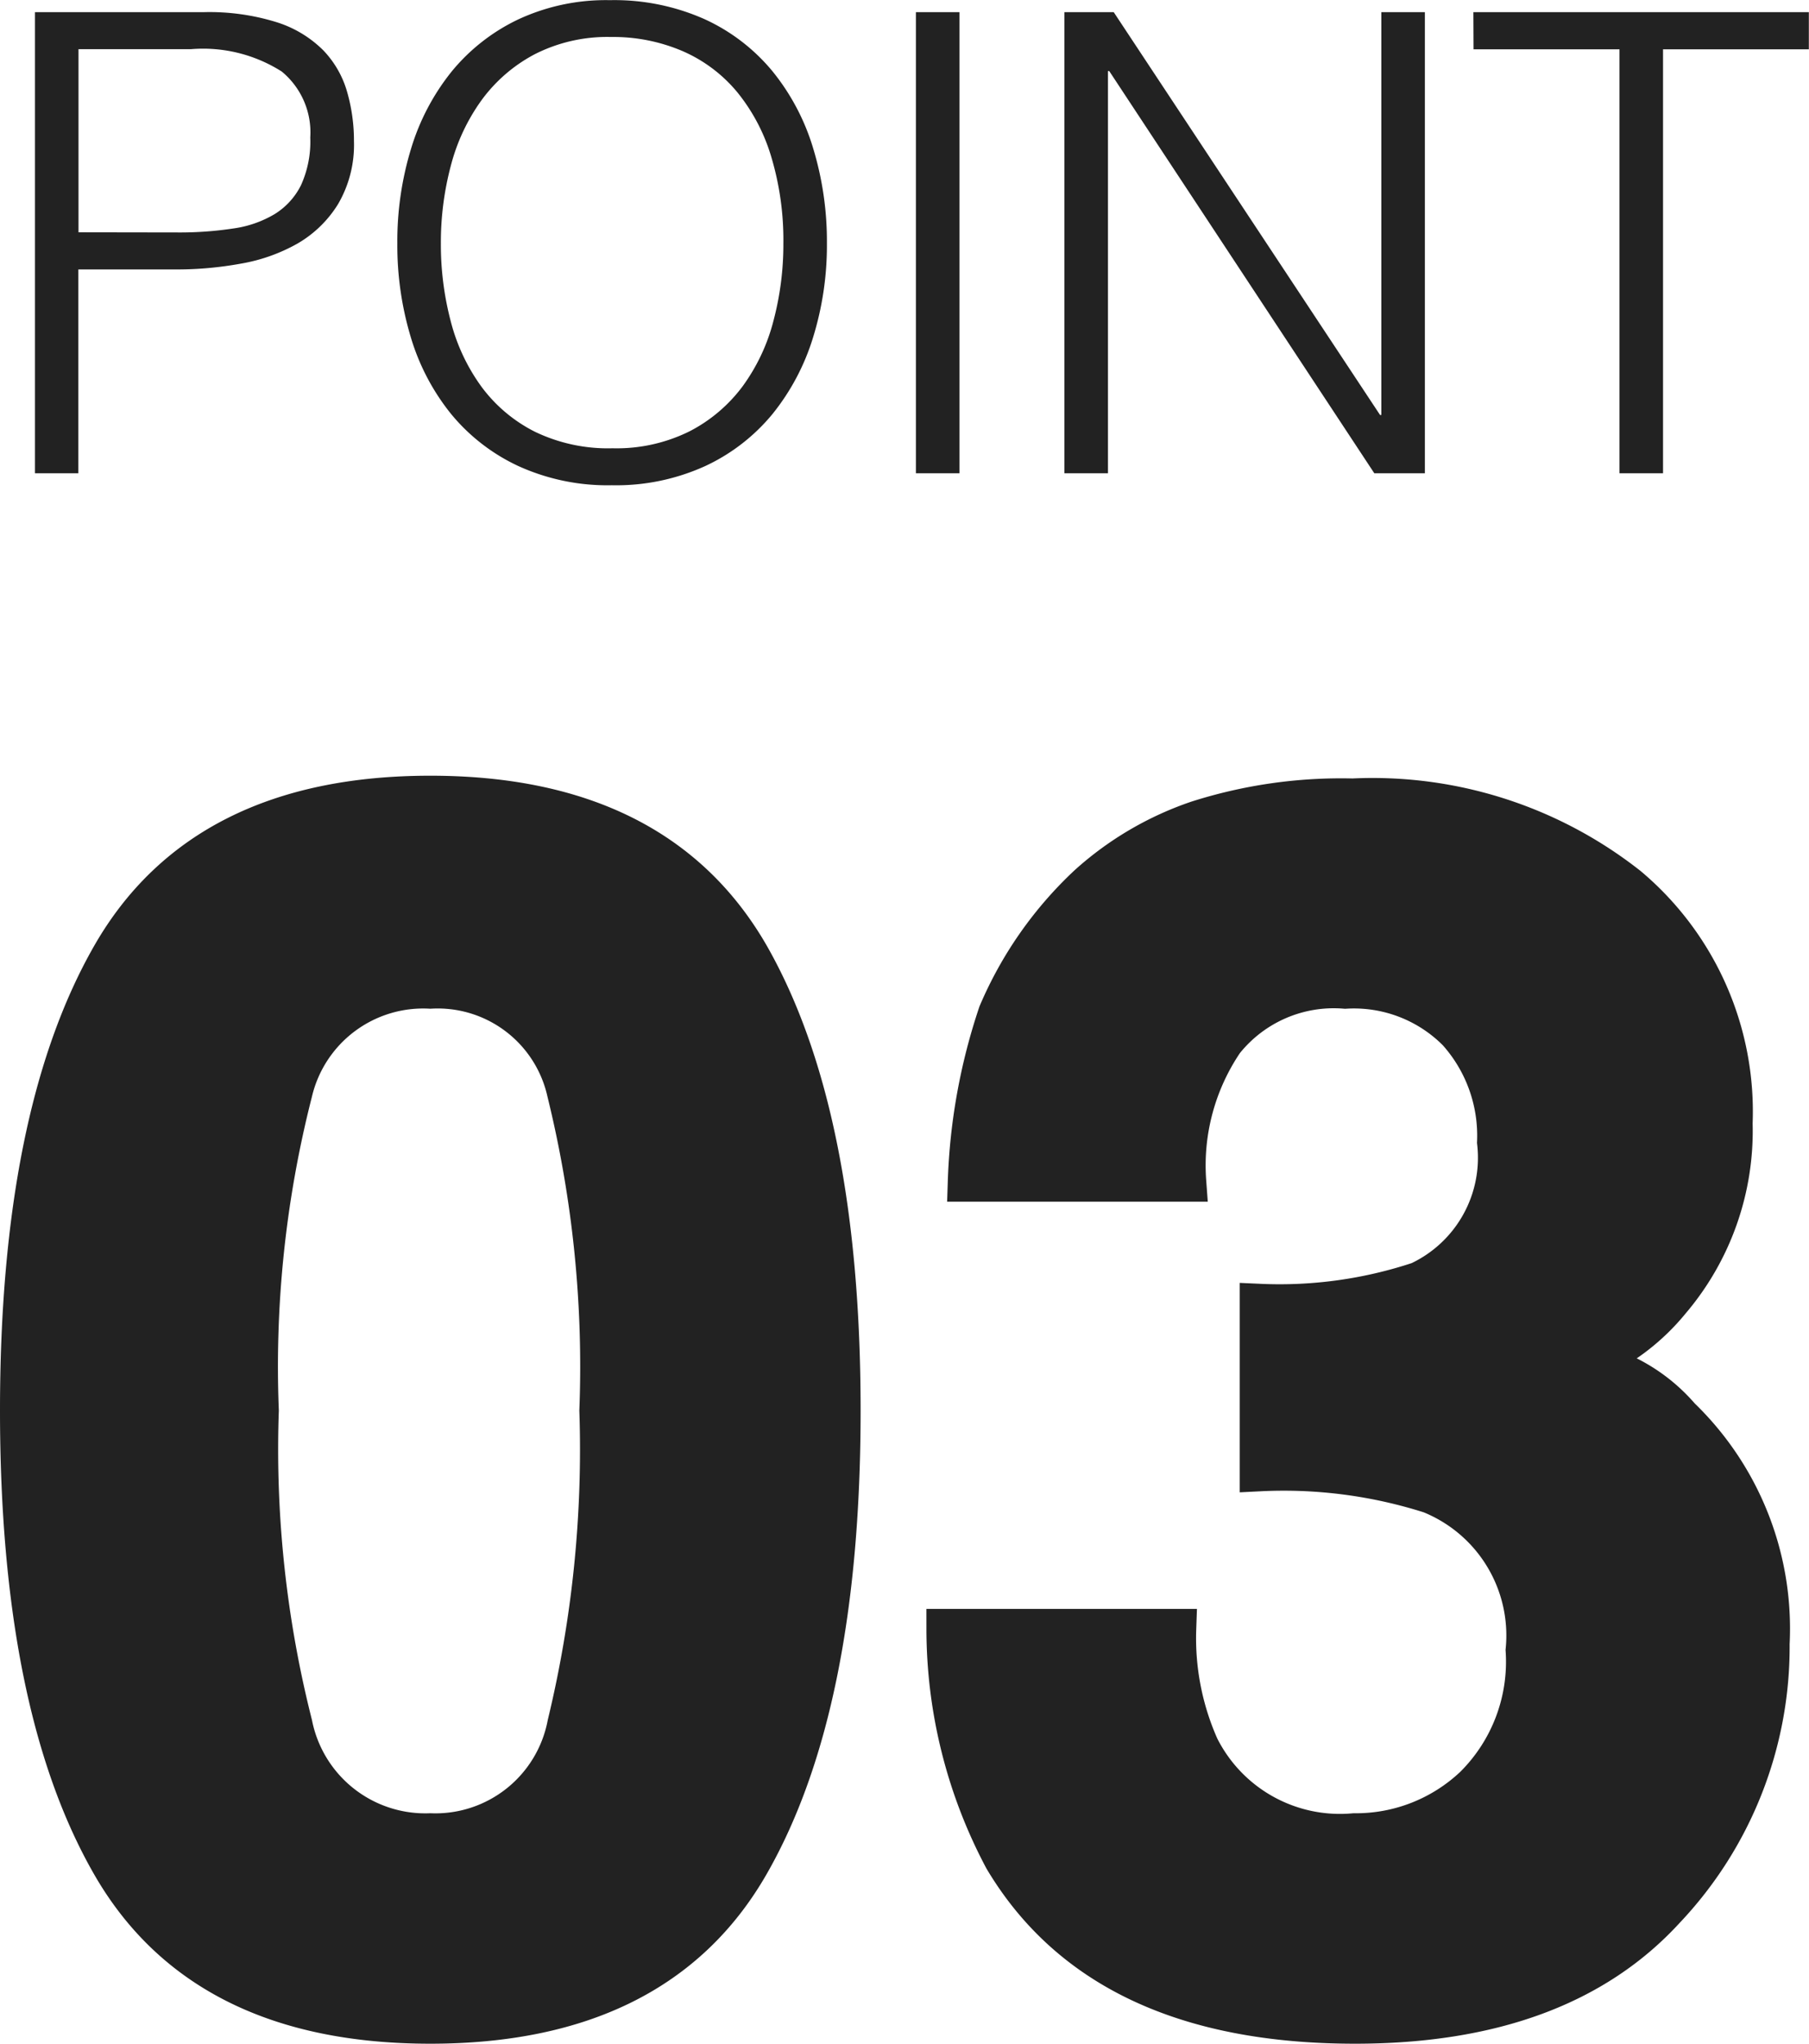
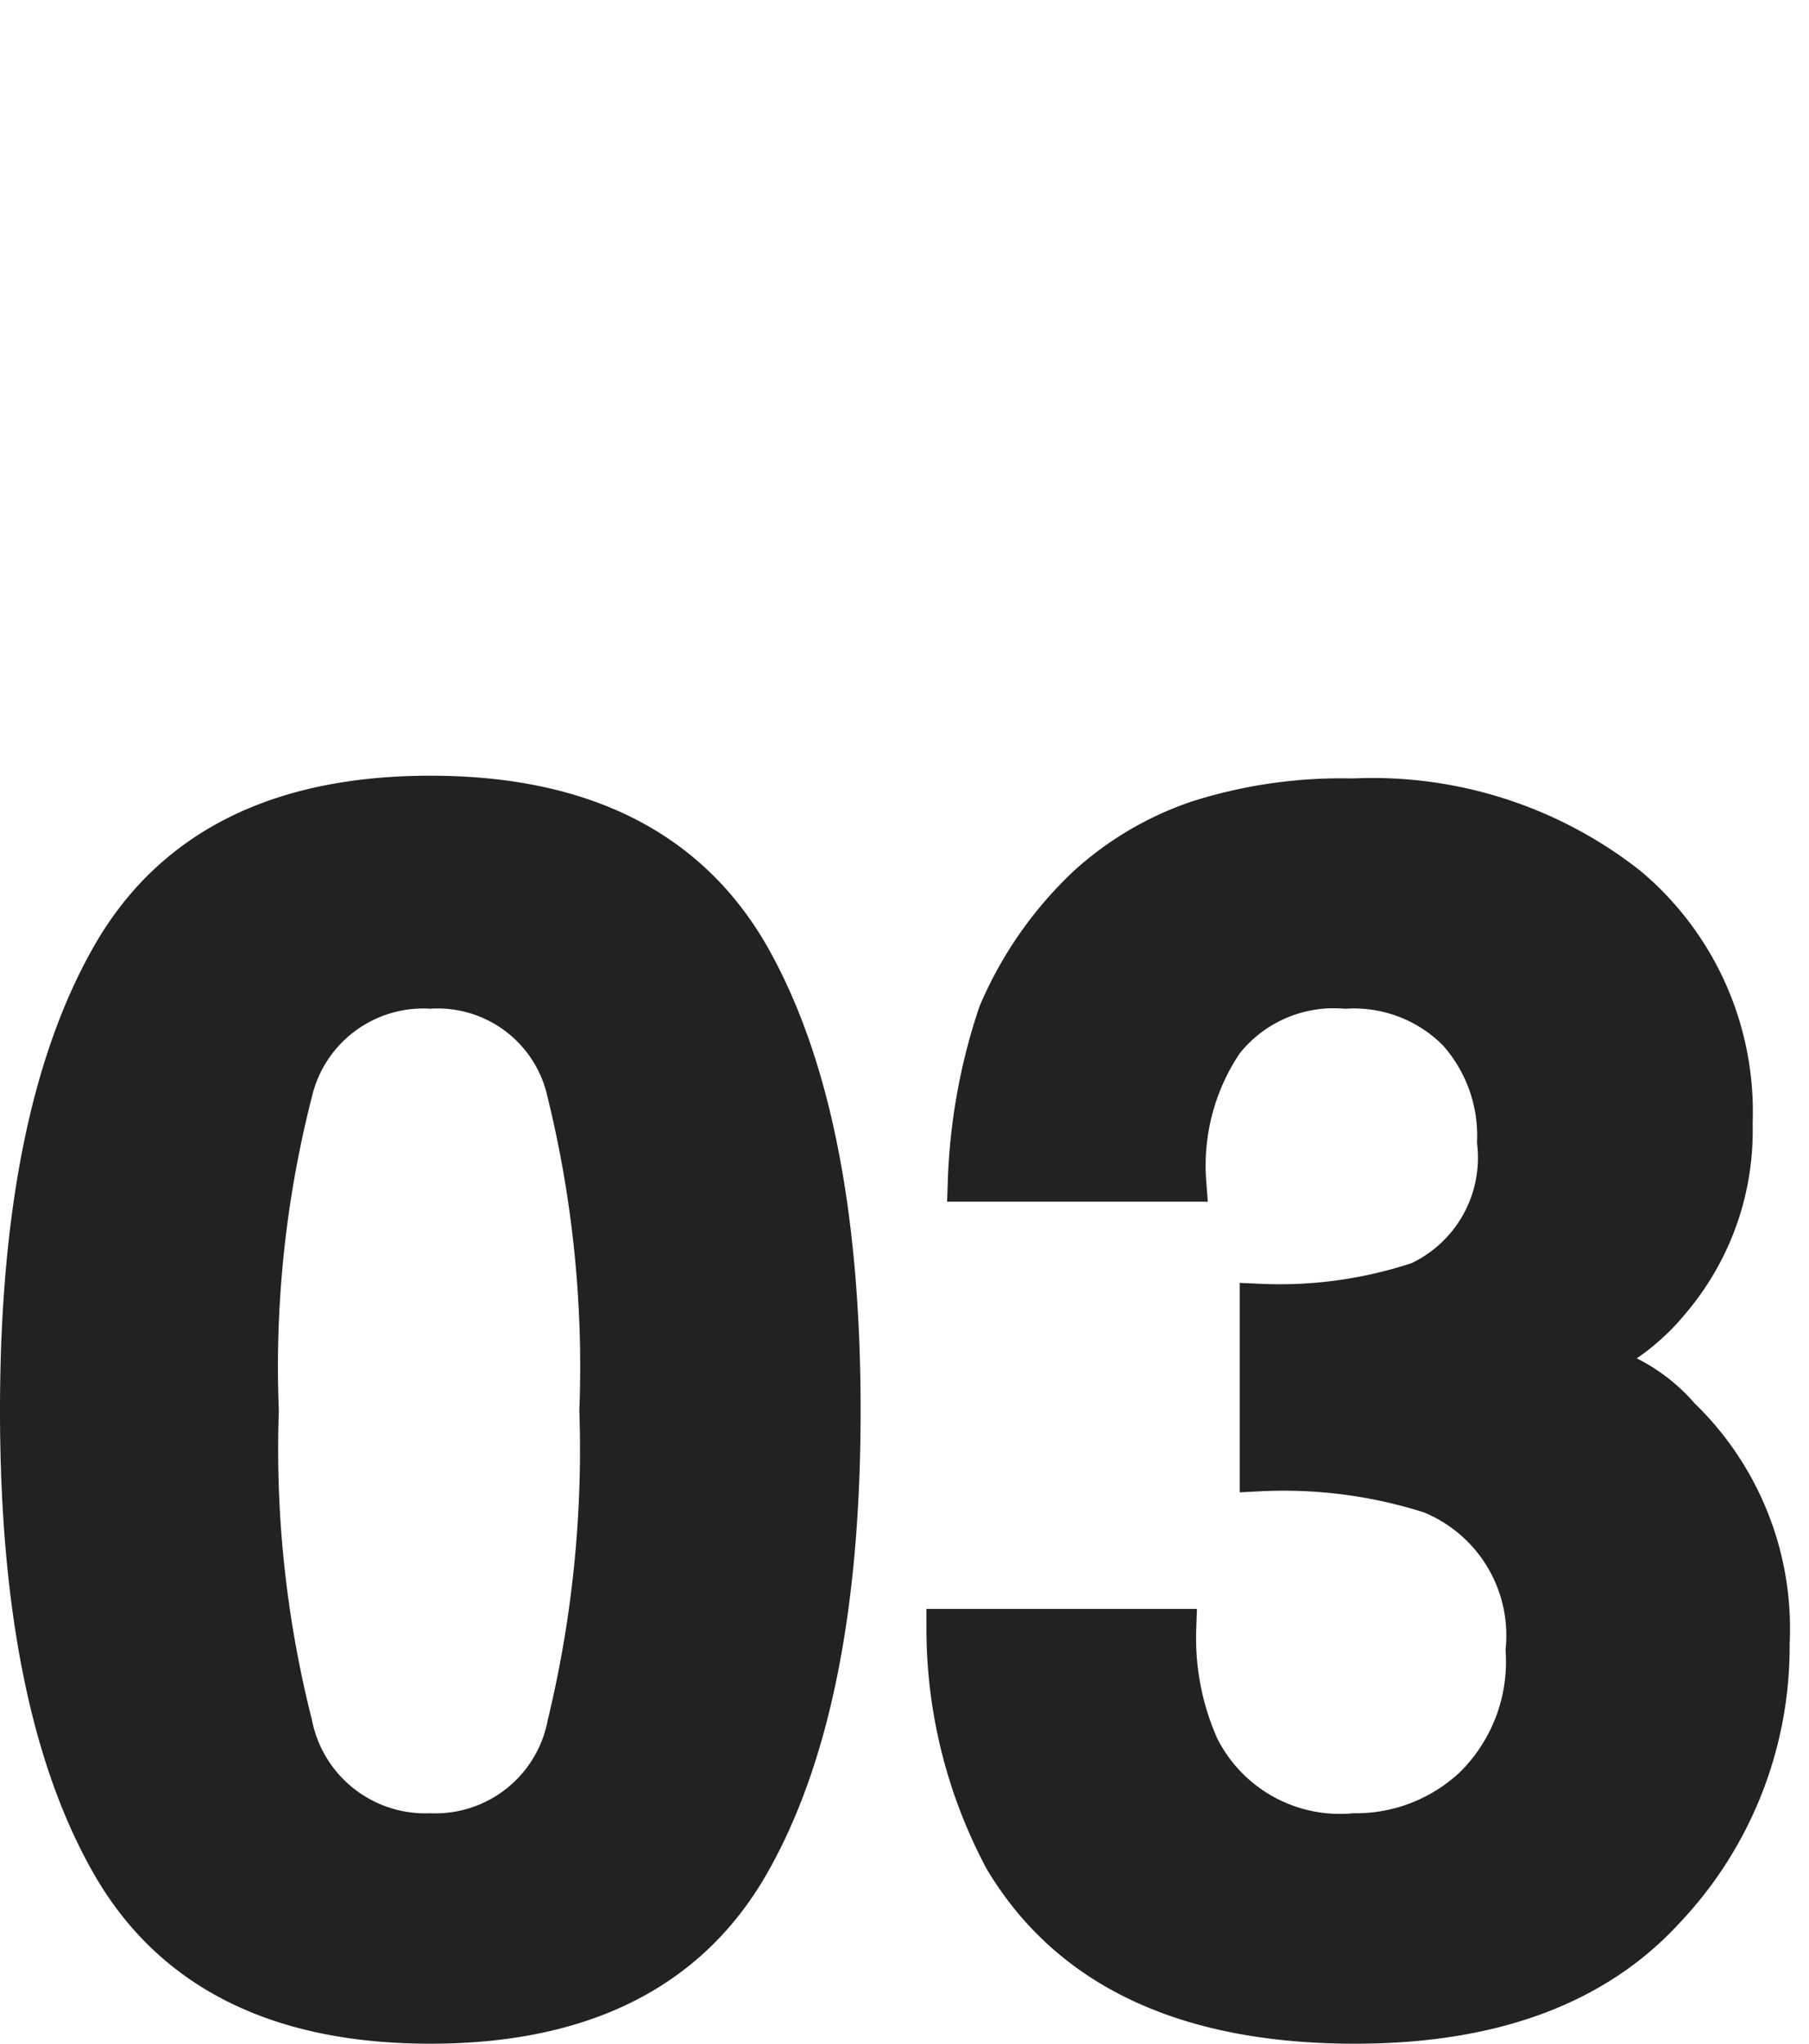
<svg xmlns="http://www.w3.org/2000/svg" width="45.21" height="51.062" viewBox="0 0 45.21 51.062">
  <g id="グループ_67" data-name="グループ 67" transform="translate(-284.454 -2094.886)">
    <path id="パス_7537" data-name="パス 7537" d="M-11.792.738q-5.681,0-7.967-3.979t-2.287-11.341q0-7.362,2.287-11.361t7.967-4q5.681,0,7.978,4,2.276,4,2.276,11.361T-3.825-3.24Q-6.111.738-11.792.738Zm3.425-7.485a29.258,29.258,0,0,0,.8-7.834,28.7,28.7,0,0,0-.81-7.957,3.309,3.309,0,0,0-3.415-2.584,3.357,3.357,0,0,0-3.445,2.584,27.7,27.7,0,0,0-.841,7.957,28.01,28.01,0,0,0,.841,7.844A3.385,3.385,0,0,0-11.792-4.02,3.356,3.356,0,0,0-8.367-6.747ZM8.039-23.81A5.527,5.527,0,0,0,7.1-20.3H1.641a14.668,14.668,0,0,1,.759-4.2,9.463,9.463,0,0,1,2.256-3.22,7.859,7.859,0,0,1,2.728-1.6,11.8,11.8,0,0,1,3.876-.554,10.315,10.315,0,0,1,6.88,2.2,7.343,7.343,0,0,1,2.615,5.917,6.541,6.541,0,0,1-1.559,4.43,5.322,5.322,0,0,1-2.051,1.538,4.218,4.218,0,0,1,2.3,1.374,7.338,7.338,0,0,1,2.235,5.66,9.533,9.533,0,0,1-2.615,6.634Q16.447.738,11.32.738,5,.738,2.543-3.384A12.234,12.234,0,0,1,1.107-9.126H6.85a6.686,6.686,0,0,0,.574,2.953A3.935,3.935,0,0,0,11.3-4.02a4.3,4.3,0,0,0,3-1.179,4.382,4.382,0,0,0,1.282-3.394,3.824,3.824,0,0,0-2.379-3.917,12.076,12.076,0,0,0-4.266-.554v-4.184A11.067,11.067,0,0,0,12.92-17.8a3.42,3.42,0,0,0,1.948-3.486,3.9,3.9,0,0,0-.995-2.769,3.64,3.64,0,0,0-2.8-1.066A3.514,3.514,0,0,0,8.039-23.81Z" transform="translate(307 2144.71)" fill="#222" stroke="#222" stroke-width="1" />
-     <path id="パス_7536" data-name="パス 7536" d="M-21.672,0V-11.52h4.208a5.65,5.65,0,0,1,1.848.256,2.858,2.858,0,0,1,1.152.7,2.479,2.479,0,0,1,.592,1.032A4.406,4.406,0,0,1-13.7-8.3,2.93,2.93,0,0,1-14.1-6.72a2.893,2.893,0,0,1-1.016.984,4.376,4.376,0,0,1-1.416.5,8.882,8.882,0,0,1-1.592.144h-2.464V0Zm3.584-6.016a8.885,8.885,0,0,0,1.376-.1,2.744,2.744,0,0,0,1.032-.36,1.783,1.783,0,0,0,.656-.72,2.634,2.634,0,0,0,.232-1.192,1.97,1.97,0,0,0-.712-1.648,3.668,3.668,0,0,0-2.264-.56h-2.816v4.576Zm5.472.272a7.919,7.919,0,0,1,.344-2.368,5.7,5.7,0,0,1,1.016-1.928,4.832,4.832,0,0,1,1.664-1.3,5.192,5.192,0,0,1,2.288-.48,5.548,5.548,0,0,1,2.36.472,4.769,4.769,0,0,1,1.7,1.3A5.607,5.607,0,0,1-2.224-8.12,8,8,0,0,1-1.88-5.744,7.785,7.785,0,0,1-2.224-3.4,5.706,5.706,0,0,1-3.24-1.48a4.792,4.792,0,0,1-1.68,1.3A5.375,5.375,0,0,1-7.256.3a5.375,5.375,0,0,1-2.336-.48,4.792,4.792,0,0,1-1.68-1.3A5.6,5.6,0,0,1-12.28-3.4,7.957,7.957,0,0,1-12.616-5.744ZM-7.24-.624a4.1,4.1,0,0,0,1.928-.424A3.846,3.846,0,0,0-3.984-2.176a4.8,4.8,0,0,0,.768-1.632,7.467,7.467,0,0,0,.248-1.936,7.239,7.239,0,0,0-.3-2.152A4.668,4.668,0,0,0-4.12-9.52a3.673,3.673,0,0,0-1.36-1.024A4.4,4.4,0,0,0-7.272-10.9a4,4,0,0,0-1.912.432A3.889,3.889,0,0,0-10.512-9.32a4.892,4.892,0,0,0-.768,1.64,7.467,7.467,0,0,0-.248,1.936,7.53,7.53,0,0,0,.248,1.952,4.8,4.8,0,0,0,.768,1.632A3.769,3.769,0,0,0-9.184-1.04,4.2,4.2,0,0,0-7.24-.624ZM.344,0V-11.52H1.432V0ZM5.176-10.048H5.144V0H4.056V-11.52H5.288L11.944-1.456h.032V-11.52h1.088V0H11.8Zm9.1-1.472h8.384v.928H19.016V0H17.928V-10.592H14.28Z" transform="translate(307 2106.71)" fill="#222" />
  </g>
</svg>